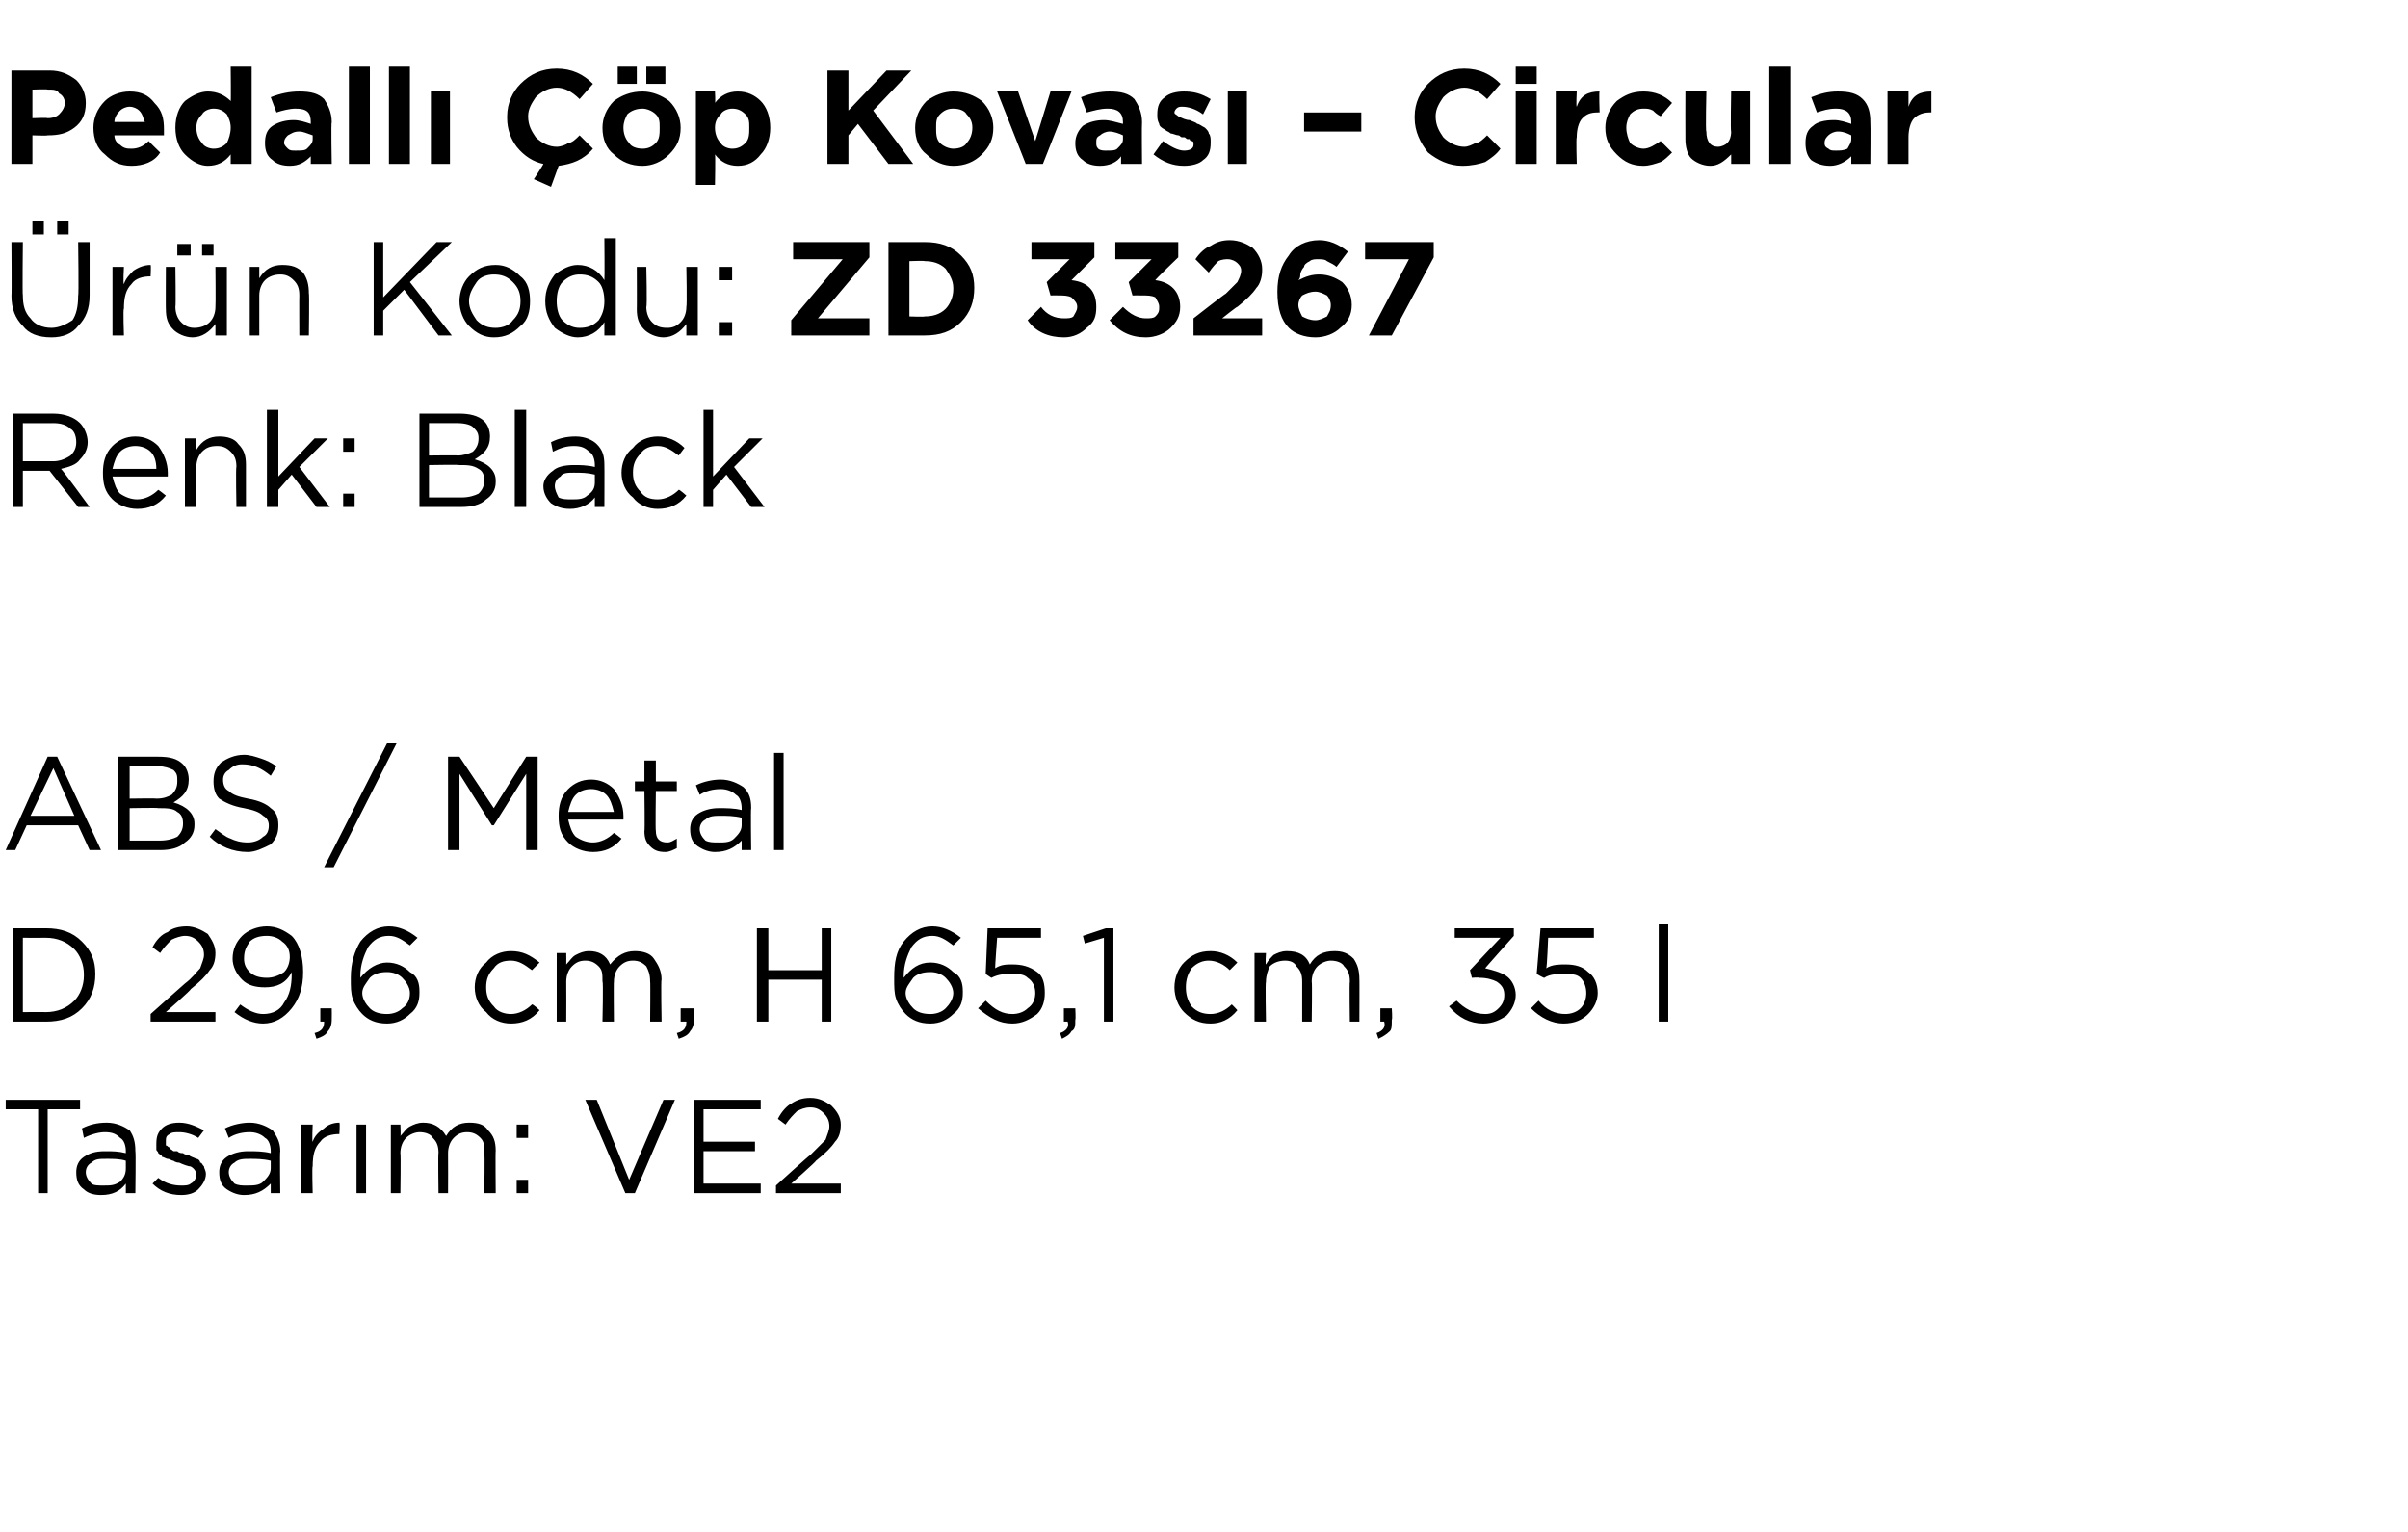
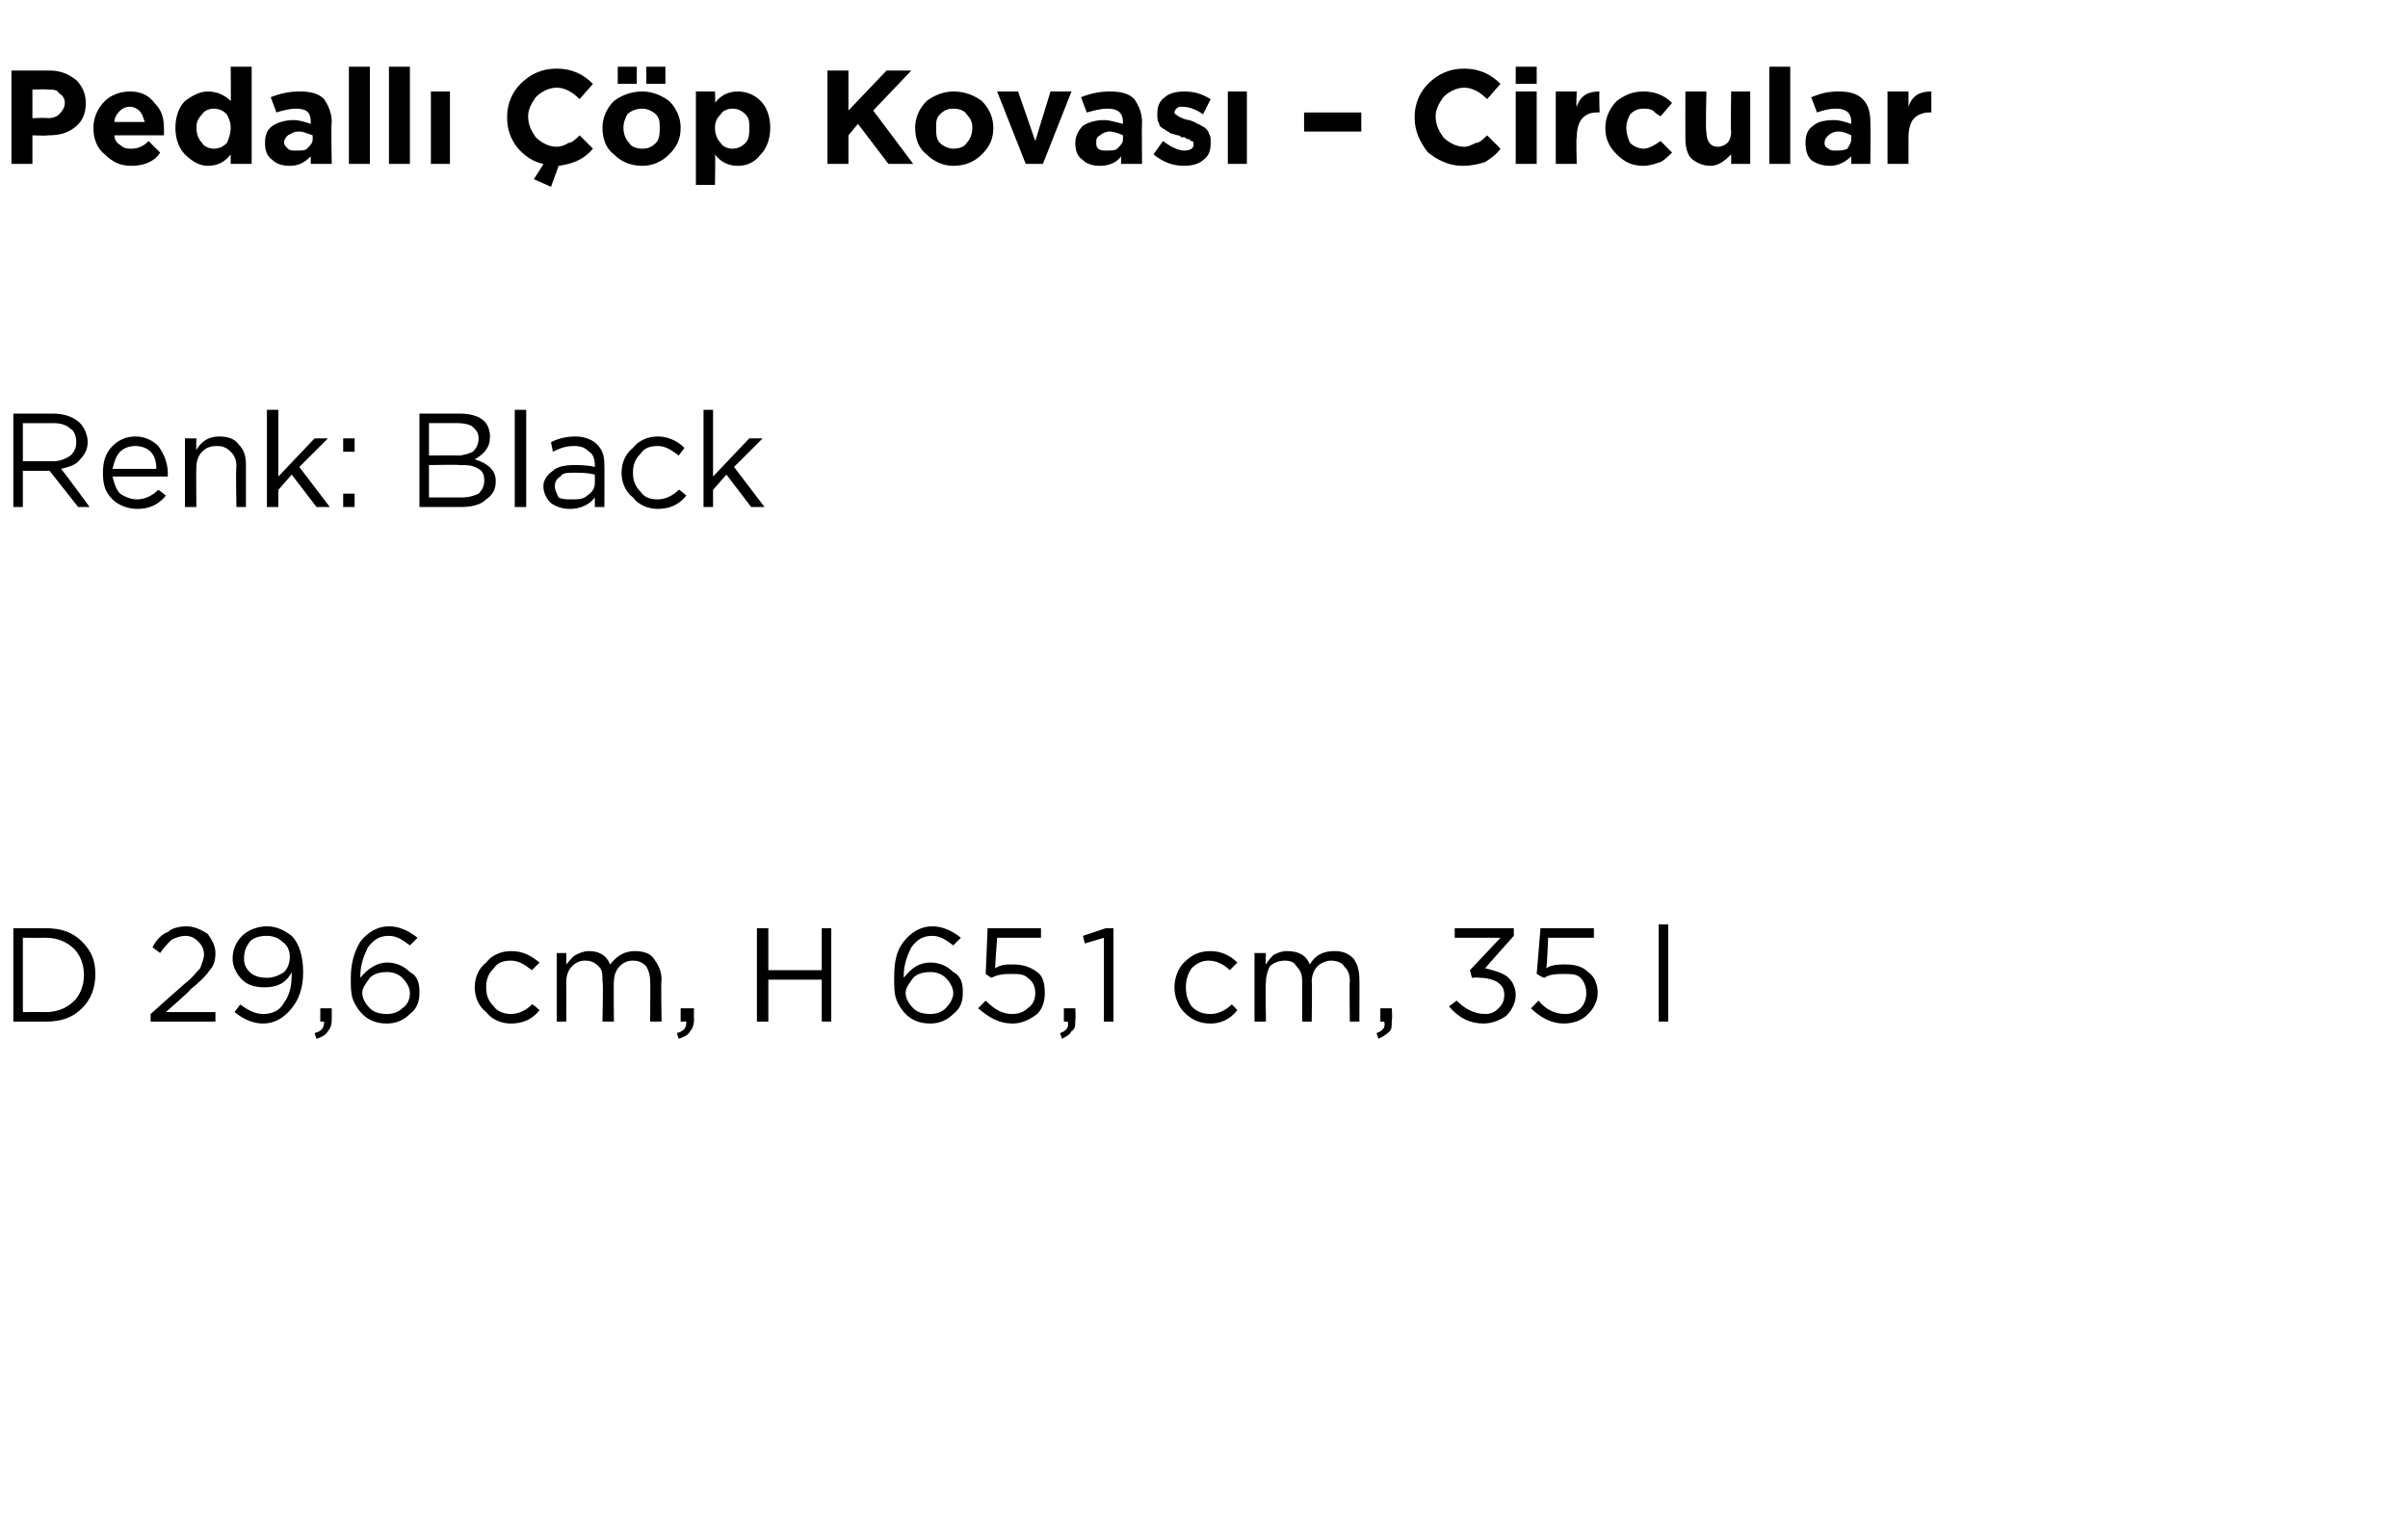
<svg xmlns="http://www.w3.org/2000/svg" version="1.1" width="126.3px" height="80.4px" viewBox="0 -3 126.3 80.4" style="top:-3px">
  <desc>Pedall p Kovas – Circular r n Kodu: ZD 33267 Renk: Black ABS / Metal D 29,6 cm, H 65,1 cm, 35 l Tasar m: VE2</desc>
  <defs />
  <g id="Polygon383983">
-     <path d="M 2 59.6 L 2 55.2 L 0.3 55.2 L 0.3 54.7 L 4.2 54.7 L 4.2 55.2 L 2.5 55.2 L 2.5 59.6 L 2 59.6 Z M 6.6 59.1 C 6.3 59.5 5.9 59.7 5.3 59.7 C 4.9 59.7 4.6 59.6 4.4 59.4 C 4.1 59.2 4 58.9 4 58.5 C 4 58.5 4 58.5 4 58.5 C 4 58.2 4.1 57.9 4.4 57.7 C 4.7 57.5 5 57.4 5.5 57.4 C 5.9 57.4 6.2 57.4 6.6 57.5 C 6.6 57.5 6.6 57.4 6.6 57.4 C 6.6 57.1 6.5 56.8 6.3 56.7 C 6.1 56.5 5.9 56.4 5.5 56.4 C 5.2 56.4 4.8 56.5 4.4 56.7 C 4.4 56.7 4.3 56.2 4.3 56.2 C 4.7 56 5.1 55.9 5.6 55.9 C 6.1 55.9 6.5 56.1 6.8 56.3 C 7 56.6 7.1 56.9 7.1 57.4 C 7.13 57.39 7.1 59.6 7.1 59.6 L 6.6 59.6 L 6.6 59.1 C 6.6 59.1 6.62 59.05 6.6 59.1 Z M 5.4 59.2 C 5.8 59.2 6 59.2 6.3 59 C 6.5 58.8 6.6 58.6 6.6 58.3 C 6.6 58.3 6.6 57.9 6.6 57.9 C 6.3 57.8 5.9 57.8 5.6 57.8 C 5.2 57.8 5 57.8 4.8 58 C 4.6 58.1 4.5 58.3 4.5 58.5 C 4.5 58.5 4.5 58.5 4.5 58.5 C 4.5 58.7 4.6 58.9 4.8 59.1 C 4.9 59.2 5.2 59.2 5.4 59.2 Z M 9.5 59.7 C 8.9 59.7 8.4 59.5 8 59.1 C 8 59.1 8.3 58.8 8.3 58.8 C 8.7 59.1 9.1 59.2 9.5 59.2 C 9.7 59.2 9.9 59.2 10 59.1 C 10.2 59 10.3 58.8 10.3 58.6 C 10.3 58.6 10.3 58.6 10.3 58.6 C 10.3 58.5 10.2 58.3 10 58.2 C 9.9 58.2 9.6 58.1 9.4 58 C 9.2 58 9.1 57.9 9.1 57.9 C 9 57.9 8.9 57.8 8.8 57.8 C 8.7 57.8 8.6 57.7 8.5 57.7 C 8.5 57.6 8.4 57.6 8.3 57.5 C 8.3 57.4 8.2 57.4 8.2 57.3 C 8.2 57.2 8.2 57.1 8.2 57 C 8.2 57 8.2 57 8.2 57 C 8.2 56.6 8.3 56.4 8.5 56.2 C 8.7 56 9 55.9 9.4 55.9 C 9.9 55.9 10.3 56.1 10.7 56.3 C 10.7 56.3 10.4 56.7 10.4 56.7 C 10.1 56.5 9.7 56.4 9.4 56.4 C 9.2 56.4 9 56.4 8.9 56.5 C 8.7 56.6 8.7 56.7 8.7 56.9 C 8.7 56.9 8.7 56.9 8.7 56.9 C 8.7 57 8.7 57 8.7 57.1 C 8.8 57.1 8.8 57.2 8.9 57.2 C 8.9 57.3 9 57.3 9.1 57.4 C 9.2 57.4 9.3 57.4 9.3 57.4 C 9.4 57.5 9.5 57.5 9.6 57.5 C 9.7 57.6 9.9 57.6 9.9 57.6 C 10 57.7 10.1 57.7 10.3 57.8 C 10.4 57.8 10.5 57.9 10.5 58 C 10.6 58 10.6 58.1 10.7 58.2 C 10.7 58.3 10.8 58.4 10.8 58.6 C 10.8 58.6 10.8 58.6 10.8 58.6 C 10.8 58.9 10.6 59.2 10.4 59.4 C 10.2 59.6 9.9 59.7 9.5 59.7 Z M 14.2 59.1 C 13.8 59.5 13.4 59.7 12.8 59.7 C 12.5 59.7 12.2 59.6 11.9 59.4 C 11.6 59.2 11.5 58.9 11.5 58.5 C 11.5 58.5 11.5 58.5 11.5 58.5 C 11.5 58.2 11.6 57.9 11.9 57.7 C 12.2 57.5 12.6 57.4 13 57.4 C 13.4 57.4 13.8 57.4 14.2 57.5 C 14.2 57.5 14.2 57.4 14.2 57.4 C 14.2 57.1 14.1 56.8 13.9 56.7 C 13.7 56.5 13.4 56.4 13.1 56.4 C 12.7 56.4 12.3 56.5 12 56.7 C 12 56.7 11.8 56.2 11.8 56.2 C 12.2 56 12.7 55.9 13.1 55.9 C 13.6 55.9 14 56.1 14.3 56.3 C 14.5 56.6 14.7 56.9 14.7 57.4 C 14.67 57.39 14.7 59.6 14.7 59.6 L 14.2 59.6 L 14.2 59.1 C 14.2 59.1 14.15 59.05 14.2 59.1 Z M 12.9 59.2 C 13.3 59.2 13.6 59.2 13.8 59 C 14 58.8 14.2 58.6 14.2 58.3 C 14.2 58.3 14.2 57.9 14.2 57.9 C 13.8 57.8 13.4 57.8 13.1 57.8 C 12.8 57.8 12.5 57.8 12.3 58 C 12.1 58.1 12 58.3 12 58.5 C 12 58.5 12 58.5 12 58.5 C 12 58.7 12.1 58.9 12.3 59.1 C 12.5 59.2 12.7 59.2 12.9 59.2 Z M 15.8 59.6 L 15.8 56 L 16.4 56 C 16.4 56 16.36 56.93 16.4 56.9 C 16.5 56.6 16.7 56.4 17 56.2 C 17.2 56 17.5 55.9 17.8 55.9 C 17.84 55.92 17.8 56.5 17.8 56.5 C 17.8 56.5 17.79 56.5 17.8 56.5 C 17.4 56.5 17 56.6 16.8 56.9 C 16.5 57.2 16.4 57.6 16.4 58.2 C 16.36 58.16 16.4 59.6 16.4 59.6 L 15.8 59.6 Z M 18.7 59.6 L 18.7 56 L 19.2 56 L 19.2 59.6 L 18.7 59.6 Z M 20.5 59.6 L 20.5 56 L 21 56 C 21 56 21.03 56.59 21 56.6 C 21.2 56.4 21.3 56.2 21.5 56.1 C 21.7 56 21.9 55.9 22.2 55.9 C 22.7 55.9 23.1 56.1 23.4 56.6 C 23.7 56.1 24.1 55.9 24.6 55.9 C 25.1 55.9 25.4 56 25.6 56.3 C 25.9 56.6 26 56.9 26 57.4 C 25.98 57.36 26 59.6 26 59.6 L 25.4 59.6 C 25.4 59.6 25.44 57.49 25.4 57.5 C 25.4 57.1 25.4 56.9 25.2 56.7 C 25 56.5 24.8 56.4 24.5 56.4 C 24.2 56.4 24 56.5 23.8 56.7 C 23.6 56.9 23.5 57.2 23.5 57.5 C 23.51 57.51 23.5 59.6 23.5 59.6 L 23 59.6 C 23 59.6 22.97 57.47 23 57.5 C 23 57.1 22.9 56.9 22.7 56.7 C 22.6 56.5 22.3 56.4 22 56.4 C 21.8 56.4 21.5 56.5 21.3 56.7 C 21.1 56.9 21 57.2 21 57.5 C 21.03 57.53 21 59.6 21 59.6 L 20.5 59.6 Z M 27.1 56.7 L 27.1 56 L 27.7 56 L 27.7 56.7 L 27.1 56.7 Z M 27.1 59.6 L 27.1 58.9 L 27.7 58.9 L 27.7 59.6 L 27.1 59.6 Z M 32.8 59.6 L 30.7 54.7 L 31.3 54.7 L 33 58.9 L 34.8 54.7 L 35.4 54.7 L 33.3 59.6 L 32.8 59.6 Z M 36.4 59.6 L 36.4 54.7 L 39.9 54.7 L 39.9 55.2 L 36.9 55.2 L 36.9 56.9 L 39.6 56.9 L 39.6 57.4 L 36.9 57.4 L 36.9 59.1 L 39.9 59.1 L 39.9 59.6 L 36.4 59.6 Z M 40.7 59.6 L 40.7 59.2 C 40.7 59.2 42.46 57.6 42.5 57.6 C 42.8 57.3 43.1 57 43.3 56.8 C 43.4 56.5 43.5 56.3 43.5 56.1 C 43.5 55.8 43.4 55.6 43.2 55.4 C 43 55.2 42.8 55.1 42.5 55.1 C 42.2 55.1 42 55.2 41.8 55.3 C 41.6 55.5 41.4 55.7 41.2 56 C 41.2 56 40.8 55.7 40.8 55.7 C 41 55.3 41.3 55 41.5 54.9 C 41.8 54.7 42.1 54.6 42.5 54.6 C 43 54.6 43.3 54.8 43.6 55 C 43.9 55.3 44.1 55.6 44.1 56 C 44.1 56 44.1 56 44.1 56 C 44.1 56.4 44 56.7 43.8 56.9 C 43.6 57.2 43.3 57.5 42.8 57.9 C 42.82 57.93 41.5 59.1 41.5 59.1 L 44.1 59.1 L 44.1 59.6 L 40.7 59.6 Z " stroke="none" fill="#000" />
-   </g>
+     </g>
  <g id="Polygon383982">
    <path d="M 0.7 50.6 L 0.7 45.7 C 0.7 45.7 2.39 45.7 2.4 45.7 C 3.2 45.7 3.8 45.9 4.3 46.4 C 4.8 46.9 5 47.4 5 48.1 C 5 48.1 5 48.1 5 48.1 C 5 48.8 4.8 49.4 4.3 49.9 C 3.8 50.4 3.2 50.6 2.4 50.6 C 2.39 50.6 0.7 50.6 0.7 50.6 Z M 2.4 46.2 C 2.39 46.21 1.2 46.2 1.2 46.2 L 1.2 50.1 C 1.2 50.1 2.39 50.09 2.4 50.1 C 3 50.1 3.5 49.9 3.9 49.5 C 4.2 49.2 4.4 48.7 4.4 48.2 C 4.4 48.2 4.4 48.1 4.4 48.1 C 4.4 47.6 4.2 47.1 3.9 46.8 C 3.5 46.4 3 46.2 2.4 46.2 Z M 7.9 50.6 L 7.9 50.2 C 7.9 50.2 9.69 48.6 9.7 48.6 C 10.1 48.3 10.3 48 10.5 47.8 C 10.6 47.5 10.7 47.3 10.7 47.1 C 10.7 46.8 10.6 46.6 10.4 46.4 C 10.2 46.2 10 46.1 9.7 46.1 C 9.5 46.1 9.2 46.2 9 46.3 C 8.8 46.5 8.6 46.7 8.4 47 C 8.4 47 8 46.7 8 46.7 C 8.2 46.3 8.5 46 8.8 45.9 C 9 45.7 9.4 45.6 9.8 45.6 C 10.2 45.6 10.6 45.8 10.9 46 C 11.1 46.3 11.3 46.6 11.3 47 C 11.3 47 11.3 47 11.3 47 C 11.3 47.4 11.2 47.7 11 47.9 C 10.8 48.2 10.5 48.5 10 48.9 C 10.04 48.93 8.7 50.1 8.7 50.1 L 11.3 50.1 L 11.3 50.6 L 7.9 50.6 Z M 12.6 49.7 C 13 50 13.4 50.2 13.8 50.2 C 14.3 50.2 14.7 50 14.9 49.6 C 15.2 49.2 15.3 48.7 15.3 48.1 C 15.3 48.1 15.3 48 15.3 48 C 15 48.6 14.5 48.8 13.9 48.8 C 13.4 48.8 13 48.7 12.7 48.4 C 12.4 48.1 12.2 47.7 12.2 47.3 C 12.2 47.3 12.2 47.3 12.2 47.3 C 12.2 46.8 12.4 46.4 12.7 46.1 C 13 45.8 13.5 45.6 14 45.6 C 14.5 45.6 14.9 45.8 15.3 46.1 C 15.7 46.5 15.9 47.2 15.9 48 C 15.9 48 15.9 48 15.9 48 C 15.9 48.8 15.7 49.4 15.3 49.9 C 14.9 50.4 14.4 50.7 13.8 50.7 C 13.3 50.7 12.8 50.5 12.3 50.1 C 12.32 50.08 12.6 49.7 12.6 49.7 C 12.6 49.7 12.64 49.65 12.6 49.7 Z M 14 48.3 C 14.3 48.3 14.6 48.2 14.9 48 C 15.1 47.8 15.2 47.5 15.2 47.2 C 15.2 47.2 15.2 47.2 15.2 47.2 C 15.2 46.9 15.1 46.6 14.8 46.4 C 14.6 46.2 14.3 46.1 14 46.1 C 13.6 46.1 13.3 46.2 13.1 46.4 C 12.9 46.7 12.8 46.9 12.8 47.3 C 12.8 47.3 12.8 47.3 12.8 47.3 C 12.8 47.6 12.9 47.8 13.1 48 C 13.3 48.2 13.6 48.3 14 48.3 Z M 16.6 51.5 C 16.6 51.5 16.5 51.2 16.5 51.2 C 16.9 51.1 17 50.9 17 50.6 C 17.02 50.6 16.8 50.6 16.8 50.6 L 16.8 49.9 L 17.4 49.9 C 17.4 49.9 17.41 50.49 17.4 50.5 C 17.4 50.8 17.3 51 17.2 51.1 C 17.1 51.3 16.9 51.4 16.6 51.5 Z M 20.3 50.7 C 19.7 50.7 19.3 50.5 19 50.2 C 18.8 50 18.6 49.7 18.5 49.4 C 18.4 49.1 18.4 48.8 18.4 48.3 C 18.4 48.3 18.4 48.3 18.4 48.3 C 18.4 47.5 18.6 46.9 18.9 46.4 C 19.3 45.9 19.8 45.6 20.4 45.6 C 20.9 45.6 21.4 45.8 21.9 46.2 C 21.9 46.2 21.5 46.6 21.5 46.6 C 21.1 46.3 20.8 46.1 20.4 46.1 C 19.9 46.1 19.6 46.3 19.3 46.7 C 19.1 47.1 18.9 47.6 18.9 48.2 C 18.9 48.2 18.9 48.3 18.9 48.3 C 19.3 47.8 19.8 47.5 20.3 47.5 C 20.8 47.5 21.2 47.7 21.5 48 C 21.9 48.2 22 48.6 22 49 C 22 49 22 49.1 22 49.1 C 22 49.5 21.9 49.9 21.5 50.2 C 21.2 50.5 20.8 50.7 20.3 50.7 Z M 20.3 50.2 C 20.6 50.2 20.9 50.1 21.1 49.9 C 21.4 49.7 21.5 49.4 21.5 49.1 C 21.5 49.1 21.5 49.1 21.5 49.1 C 21.5 48.8 21.3 48.5 21.1 48.3 C 20.9 48.1 20.6 48 20.3 48 C 19.9 48 19.6 48.1 19.4 48.3 C 19.2 48.6 19 48.8 19 49.1 C 19 49.1 19 49.1 19 49.1 C 19 49.4 19.2 49.7 19.4 49.9 C 19.6 50.1 19.9 50.2 20.3 50.2 Z M 28.3 50 C 27.9 50.5 27.4 50.7 26.8 50.7 C 26.3 50.7 25.8 50.5 25.5 50.1 C 25.1 49.8 24.9 49.3 24.9 48.8 C 24.9 48.8 24.9 48.8 24.9 48.8 C 24.9 48.3 25.1 47.8 25.5 47.5 C 25.8 47.1 26.3 46.9 26.8 46.9 C 27.4 46.9 27.8 47.1 28.3 47.5 C 28.3 47.5 27.9 47.9 27.9 47.9 C 27.5 47.6 27.2 47.4 26.8 47.4 C 26.4 47.4 26.1 47.5 25.9 47.8 C 25.6 48.1 25.5 48.4 25.5 48.8 C 25.5 48.8 25.5 48.8 25.5 48.8 C 25.5 49.2 25.6 49.5 25.9 49.8 C 26.1 50.1 26.5 50.2 26.8 50.2 C 27.2 50.2 27.6 50 27.9 49.7 C 27.94 49.66 28.3 50 28.3 50 C 28.3 50 28.28 49.98 28.3 50 Z M 29.2 50.6 L 29.2 47 L 29.7 47 C 29.7 47 29.71 47.59 29.7 47.6 C 29.9 47.4 30 47.2 30.2 47.1 C 30.4 47 30.6 46.9 30.9 46.9 C 31.4 46.9 31.8 47.1 32 47.6 C 32.4 47.1 32.8 46.9 33.3 46.9 C 33.7 46.9 34.1 47 34.3 47.3 C 34.5 47.6 34.7 47.9 34.7 48.4 C 34.66 48.36 34.7 50.6 34.7 50.6 L 34.1 50.6 C 34.1 50.6 34.12 48.49 34.1 48.5 C 34.1 48.1 34 47.9 33.9 47.7 C 33.7 47.5 33.5 47.4 33.2 47.4 C 32.9 47.4 32.7 47.5 32.5 47.7 C 32.3 47.9 32.2 48.2 32.2 48.5 C 32.18 48.51 32.2 50.6 32.2 50.6 L 31.6 50.6 C 31.6 50.6 31.65 48.47 31.6 48.5 C 31.6 48.1 31.6 47.9 31.4 47.7 C 31.2 47.5 31 47.4 30.7 47.4 C 30.4 47.4 30.2 47.5 30 47.7 C 29.8 47.9 29.7 48.2 29.7 48.5 C 29.71 48.53 29.7 50.6 29.7 50.6 L 29.2 50.6 Z M 35.6 51.5 C 35.6 51.5 35.5 51.2 35.5 51.2 C 35.9 51.1 36 50.9 36 50.6 C 35.99 50.6 35.7 50.6 35.7 50.6 L 35.7 49.9 L 36.4 49.9 C 36.4 49.9 36.39 50.49 36.4 50.5 C 36.4 50.8 36.3 51 36.2 51.1 C 36.1 51.3 35.9 51.4 35.6 51.5 Z M 39.7 50.6 L 39.7 45.7 L 40.3 45.7 L 40.3 47.9 L 43.1 47.9 L 43.1 45.7 L 43.6 45.7 L 43.6 50.6 L 43.1 50.6 L 43.1 48.4 L 40.3 48.4 L 40.3 50.6 L 39.7 50.6 Z M 48.8 50.7 C 48.2 50.7 47.8 50.5 47.5 50.2 C 47.3 50 47.1 49.7 47 49.4 C 46.9 49.1 46.9 48.8 46.9 48.3 C 46.9 48.3 46.9 48.3 46.9 48.3 C 46.9 47.5 47 46.9 47.4 46.4 C 47.8 45.9 48.3 45.6 48.9 45.6 C 49.4 45.6 49.9 45.8 50.4 46.2 C 50.4 46.2 50 46.6 50 46.6 C 49.6 46.3 49.3 46.1 48.9 46.1 C 48.4 46.1 48.1 46.3 47.8 46.7 C 47.6 47.1 47.4 47.6 47.4 48.2 C 47.4 48.2 47.4 48.3 47.4 48.3 C 47.8 47.8 48.2 47.5 48.8 47.5 C 49.3 47.5 49.7 47.7 50 48 C 50.4 48.2 50.5 48.6 50.5 49 C 50.5 49 50.5 49.1 50.5 49.1 C 50.5 49.5 50.4 49.9 50 50.2 C 49.7 50.5 49.3 50.7 48.8 50.7 Z M 48.8 50.2 C 49.1 50.2 49.4 50.1 49.6 49.9 C 49.8 49.7 50 49.4 50 49.1 C 50 49.1 50 49.1 50 49.1 C 50 48.8 49.8 48.5 49.6 48.3 C 49.4 48.1 49.1 48 48.8 48 C 48.4 48 48.1 48.1 47.9 48.3 C 47.7 48.6 47.5 48.8 47.5 49.1 C 47.5 49.1 47.5 49.1 47.5 49.1 C 47.5 49.4 47.7 49.7 47.9 49.9 C 48.1 50.1 48.4 50.2 48.8 50.2 Z M 53.1 50.7 C 52.4 50.7 51.9 50.4 51.3 49.9 C 51.3 49.9 51.7 49.5 51.7 49.5 C 52.2 50 52.6 50.2 53.1 50.2 C 53.4 50.2 53.7 50.1 53.9 49.9 C 54.2 49.7 54.3 49.4 54.3 49.1 C 54.3 49.1 54.3 49.1 54.3 49.1 C 54.3 48.8 54.2 48.5 53.9 48.3 C 53.7 48.1 53.4 48.1 53.1 48.1 C 52.7 48.1 52.4 48.1 52 48.3 C 52.03 48.33 51.7 48.1 51.7 48.1 L 51.8 45.7 L 54.6 45.7 L 54.6 46.2 L 52.3 46.2 C 52.3 46.2 52.18 47.78 52.2 47.8 C 52.5 47.6 52.8 47.6 53.1 47.6 C 53.6 47.6 54 47.7 54.4 48 C 54.7 48.2 54.8 48.6 54.8 49.1 C 54.8 49.1 54.8 49.1 54.8 49.1 C 54.8 49.5 54.7 49.9 54.4 50.2 C 54 50.5 53.6 50.7 53.1 50.7 Z M 55.7 51.5 C 55.7 51.5 55.6 51.2 55.6 51.2 C 55.9 51.1 56.1 50.9 56 50.6 C 56.04 50.6 55.8 50.6 55.8 50.6 L 55.8 49.9 L 56.4 49.9 C 56.4 49.9 56.43 50.49 56.4 50.5 C 56.4 50.8 56.4 51 56.2 51.1 C 56.1 51.3 55.9 51.4 55.7 51.5 Z M 57.9 50.6 L 57.9 46.2 L 56.9 46.5 L 56.8 46.1 L 58 45.7 L 58.4 45.7 L 58.4 50.6 L 57.9 50.6 Z M 64.9 50 C 64.5 50.5 64 50.7 63.5 50.7 C 62.9 50.7 62.5 50.5 62.1 50.1 C 61.8 49.8 61.6 49.3 61.6 48.8 C 61.6 48.8 61.6 48.8 61.6 48.8 C 61.6 48.3 61.8 47.8 62.1 47.5 C 62.5 47.1 62.9 46.9 63.5 46.9 C 64 46.9 64.5 47.1 64.9 47.5 C 64.9 47.5 64.5 47.9 64.5 47.9 C 64.2 47.6 63.8 47.4 63.4 47.4 C 63.1 47.4 62.8 47.5 62.5 47.8 C 62.3 48.1 62.2 48.4 62.2 48.8 C 62.2 48.8 62.2 48.8 62.2 48.8 C 62.2 49.2 62.3 49.5 62.5 49.8 C 62.8 50.1 63.1 50.2 63.5 50.2 C 63.9 50.2 64.3 50 64.6 49.7 C 64.59 49.66 64.9 50 64.9 50 C 64.9 50 64.93 49.98 64.9 50 Z M 65.8 50.6 L 65.8 47 L 66.4 47 C 66.4 47 66.36 47.59 66.4 47.6 C 66.5 47.4 66.7 47.2 66.8 47.1 C 67 47 67.2 46.9 67.5 46.9 C 68.1 46.9 68.5 47.1 68.7 47.6 C 69 47.1 69.4 46.9 70 46.9 C 70.4 46.9 70.7 47 71 47.3 C 71.2 47.6 71.3 47.9 71.3 48.4 C 71.31 48.36 71.3 50.6 71.3 50.6 L 70.8 50.6 C 70.8 50.6 70.77 48.49 70.8 48.5 C 70.8 48.1 70.7 47.9 70.5 47.7 C 70.4 47.5 70.1 47.4 69.8 47.4 C 69.6 47.4 69.3 47.5 69.1 47.7 C 68.9 47.9 68.8 48.2 68.8 48.5 C 68.83 48.51 68.8 50.6 68.8 50.6 L 68.3 50.6 C 68.3 50.6 68.3 48.47 68.3 48.5 C 68.3 48.1 68.2 47.9 68 47.7 C 67.9 47.5 67.7 47.4 67.4 47.4 C 67.1 47.4 66.8 47.5 66.6 47.7 C 66.5 47.9 66.4 48.2 66.4 48.5 C 66.36 48.53 66.4 50.6 66.4 50.6 L 65.8 50.6 Z M 72.3 51.5 C 72.3 51.5 72.2 51.2 72.2 51.2 C 72.5 51.1 72.7 50.9 72.6 50.6 C 72.65 50.6 72.4 50.6 72.4 50.6 L 72.4 49.9 L 73 49.9 C 73 49.9 73.04 50.49 73 50.5 C 73 50.8 73 51 72.9 51.1 C 72.7 51.3 72.5 51.4 72.3 51.5 Z M 77.8 50.7 C 77.1 50.7 76.5 50.4 76 49.8 C 76 49.8 76.4 49.5 76.4 49.5 C 76.8 49.9 77.3 50.2 77.9 50.2 C 78.2 50.2 78.4 50.1 78.6 49.9 C 78.8 49.7 78.9 49.5 78.9 49.2 C 78.9 49.2 78.9 49.2 78.9 49.2 C 78.9 48.9 78.8 48.7 78.5 48.5 C 78.3 48.4 78 48.3 77.6 48.3 C 77.55 48.27 77.2 48.3 77.2 48.3 L 77.1 47.9 L 78.7 46.2 L 76.3 46.2 L 76.3 45.7 L 79.4 45.7 L 79.4 46.1 C 79.4 46.1 77.87 47.81 77.9 47.8 C 78.3 47.9 78.7 48 79 48.2 C 79.3 48.4 79.5 48.8 79.5 49.2 C 79.5 49.2 79.5 49.2 79.5 49.2 C 79.5 49.6 79.3 50 79 50.3 C 78.7 50.5 78.3 50.7 77.8 50.7 Z M 82 50.7 C 81.4 50.7 80.8 50.4 80.3 49.9 C 80.3 49.9 80.7 49.5 80.7 49.5 C 81.1 50 81.6 50.2 82.1 50.2 C 82.4 50.2 82.7 50.1 82.9 49.9 C 83.1 49.7 83.2 49.4 83.2 49.1 C 83.2 49.1 83.2 49.1 83.2 49.1 C 83.2 48.8 83.1 48.5 82.9 48.3 C 82.7 48.1 82.4 48.1 82 48.1 C 81.7 48.1 81.3 48.1 81 48.3 C 80.99 48.33 80.6 48.1 80.6 48.1 L 80.8 45.7 L 83.6 45.7 L 83.6 46.2 L 81.2 46.2 C 81.2 46.2 81.14 47.78 81.1 47.8 C 81.4 47.6 81.8 47.6 82.1 47.6 C 82.6 47.6 83 47.7 83.3 48 C 83.6 48.2 83.8 48.6 83.8 49.1 C 83.8 49.1 83.8 49.1 83.8 49.1 C 83.8 49.5 83.6 49.9 83.3 50.2 C 83 50.5 82.6 50.7 82 50.7 Z M 87 50.6 L 87 45.5 L 87.5 45.5 L 87.5 50.6 L 87 50.6 Z " stroke="none" fill="#000" />
  </g>
  <g id="Polygon383981">
-     <path d="M 0.3 41.6 L 2.5 36.7 L 3 36.7 L 5.3 41.6 L 4.7 41.6 L 4.1 40.3 L 1.4 40.3 L 0.8 41.6 L 0.3 41.6 Z M 1.6 39.8 L 3.9 39.8 L 2.8 37.3 L 1.6 39.8 Z M 6.2 41.6 L 6.2 36.7 C 6.2 36.7 8.31 36.7 8.3 36.7 C 8.9 36.7 9.3 36.8 9.6 37.1 C 9.8 37.3 9.9 37.6 9.9 37.9 C 9.9 37.9 9.9 37.9 9.9 37.9 C 9.9 38.5 9.6 38.8 9.1 39.1 C 9.8 39.3 10.2 39.7 10.2 40.2 C 10.2 40.2 10.2 40.3 10.2 40.3 C 10.2 40.7 10 41 9.7 41.2 C 9.4 41.5 8.9 41.6 8.4 41.6 C 8.4 41.6 6.2 41.6 6.2 41.6 Z M 9.3 38 C 9.3 38 9.3 38 9.3 38 C 9.3 37.7 9.3 37.6 9.1 37.4 C 8.9 37.3 8.6 37.2 8.3 37.2 C 8.26 37.2 6.8 37.2 6.8 37.2 L 6.8 38.9 C 6.8 38.9 8.22 38.88 8.2 38.9 C 8.6 38.9 8.8 38.8 9 38.7 C 9.2 38.5 9.3 38.3 9.3 38 Z M 9.6 40.2 C 9.6 40.2 9.6 40.2 9.6 40.2 C 9.6 39.9 9.5 39.7 9.3 39.6 C 9.1 39.4 8.7 39.4 8.3 39.4 C 8.32 39.37 6.8 39.4 6.8 39.4 L 6.8 41.1 C 6.8 41.1 8.41 41.1 8.4 41.1 C 8.8 41.1 9.1 41 9.3 40.9 C 9.5 40.7 9.6 40.5 9.6 40.2 Z M 13 41.7 C 12.2 41.7 11.5 41.4 11 40.9 C 11 40.9 11.3 40.5 11.3 40.5 C 11.6 40.7 11.8 40.9 12.1 41 C 12.3 41.1 12.6 41.2 13 41.2 C 13.3 41.2 13.6 41.1 13.8 40.9 C 14 40.8 14.1 40.6 14.1 40.3 C 14.1 40.3 14.1 40.3 14.1 40.3 C 14.1 40.1 14 39.9 13.8 39.8 C 13.6 39.6 13.3 39.5 12.8 39.4 C 12.2 39.3 11.8 39.1 11.5 38.9 C 11.3 38.7 11.2 38.4 11.2 38 C 11.2 38 11.2 38 11.2 38 C 11.2 37.6 11.3 37.3 11.6 37 C 11.9 36.8 12.3 36.6 12.8 36.6 C 13.1 36.6 13.4 36.7 13.7 36.8 C 14 36.9 14.2 37 14.5 37.2 C 14.5 37.2 14.2 37.7 14.2 37.7 C 13.7 37.3 13.3 37.1 12.7 37.1 C 12.4 37.1 12.2 37.2 12 37.4 C 11.8 37.5 11.7 37.7 11.7 37.9 C 11.7 37.9 11.7 37.9 11.7 37.9 C 11.7 38.2 11.8 38.4 12 38.5 C 12.2 38.7 12.5 38.8 13 38.9 C 13.6 39 14 39.2 14.2 39.4 C 14.5 39.6 14.6 39.9 14.6 40.3 C 14.6 40.3 14.6 40.3 14.6 40.3 C 14.6 40.7 14.5 41 14.2 41.3 C 13.8 41.5 13.4 41.7 13 41.7 Z M 17 42.5 L 20.3 36 L 20.8 36 L 17.5 42.5 L 17 42.5 Z M 23.5 41.6 L 23.5 36.7 L 24.1 36.7 L 25.9 39.4 L 27.6 36.7 L 28.2 36.7 L 28.2 41.6 L 27.6 41.6 L 27.6 37.6 L 25.9 40.3 L 25.8 40.3 L 24.1 37.6 L 24.1 41.6 L 23.5 41.6 Z M 32.6 41 C 32.2 41.5 31.7 41.7 31.1 41.7 C 30.6 41.7 30.1 41.5 29.8 41.2 C 29.4 40.8 29.3 40.4 29.3 39.8 C 29.3 39.8 29.3 39.8 29.3 39.8 C 29.3 39.3 29.4 38.8 29.8 38.4 C 30.1 38.1 30.5 37.9 31 37.9 C 31.5 37.9 31.9 38.1 32.2 38.4 C 32.5 38.8 32.7 39.3 32.7 39.8 C 32.7 39.9 32.7 39.9 32.7 40 C 32.7 40 29.8 40 29.8 40 C 29.9 40.4 30 40.7 30.2 40.9 C 30.5 41.1 30.8 41.2 31.1 41.2 C 31.5 41.2 31.9 41 32.2 40.7 C 32.23 40.7 32.6 41 32.6 41 C 32.6 41 32.57 41 32.6 41 Z M 29.8 39.6 C 29.8 39.6 32.2 39.6 32.2 39.6 C 32.1 39.2 32 38.9 31.8 38.7 C 31.6 38.5 31.3 38.4 31 38.4 C 30.7 38.4 30.4 38.5 30.2 38.7 C 30 38.9 29.9 39.2 29.8 39.6 Z M 35.5 41.5 C 35.3 41.6 35.1 41.7 34.9 41.7 C 34.5 41.7 34.3 41.6 34.1 41.4 C 33.9 41.2 33.8 41 33.8 40.6 C 33.83 40.64 33.8 38.5 33.8 38.5 L 33.3 38.5 L 33.3 38 L 33.8 38 L 33.8 36.9 L 34.4 36.9 L 34.4 38 L 35.5 38 L 35.5 38.5 L 34.4 38.5 C 34.4 38.5 34.37 40.57 34.4 40.6 C 34.4 41 34.6 41.2 35 41.2 C 35.2 41.2 35.3 41.1 35.5 41 C 35.5 41.05 35.5 41.5 35.5 41.5 C 35.5 41.5 35.5 41.51 35.5 41.5 Z M 38.9 41.1 C 38.5 41.5 38.1 41.7 37.5 41.7 C 37.2 41.7 36.9 41.6 36.6 41.4 C 36.3 41.2 36.2 40.9 36.2 40.5 C 36.2 40.5 36.2 40.5 36.2 40.5 C 36.2 40.2 36.3 39.9 36.6 39.7 C 36.9 39.5 37.3 39.4 37.7 39.4 C 38.1 39.4 38.5 39.4 38.9 39.5 C 38.9 39.5 38.9 39.4 38.9 39.4 C 38.9 39.1 38.8 38.8 38.6 38.7 C 38.4 38.5 38.1 38.4 37.8 38.4 C 37.4 38.4 37 38.5 36.7 38.7 C 36.7 38.7 36.5 38.2 36.5 38.2 C 36.9 38 37.4 37.9 37.8 37.9 C 38.3 37.9 38.7 38.1 39 38.3 C 39.3 38.6 39.4 38.9 39.4 39.4 C 39.37 39.39 39.4 41.6 39.4 41.6 L 38.9 41.6 L 38.9 41.1 C 38.9 41.1 38.86 41.05 38.9 41.1 Z M 37.7 41.2 C 38 41.2 38.3 41.2 38.5 41 C 38.7 40.8 38.9 40.6 38.9 40.3 C 38.9 40.3 38.9 39.9 38.9 39.9 C 38.5 39.8 38.1 39.8 37.8 39.8 C 37.5 39.8 37.2 39.8 37 40 C 36.8 40.1 36.7 40.3 36.7 40.5 C 36.7 40.5 36.7 40.5 36.7 40.5 C 36.7 40.7 36.8 40.9 37 41.1 C 37.2 41.2 37.4 41.2 37.7 41.2 Z M 40.6 41.6 L 40.6 36.5 L 41.1 36.5 L 41.1 41.6 L 40.6 41.6 Z " stroke="none" fill="#000" />
-   </g>
+     </g>
  <g id="Polygon383980">
    <path d="M 0.7 23.6 L 0.7 18.7 C 0.7 18.7 2.8 18.7 2.8 18.7 C 3.4 18.7 3.9 18.9 4.2 19.2 C 4.4 19.4 4.6 19.8 4.6 20.2 C 4.6 20.2 4.6 20.2 4.6 20.2 C 4.6 20.6 4.4 20.9 4.2 21.1 C 4 21.4 3.6 21.5 3.2 21.6 C 3.24 21.6 4.7 23.6 4.7 23.6 L 4.1 23.6 L 2.6 21.7 L 1.2 21.7 L 1.2 23.6 L 0.7 23.6 Z M 1.2 21.2 C 1.2 21.2 2.75 21.2 2.8 21.2 C 3.1 21.2 3.4 21.1 3.7 20.9 C 3.9 20.7 4 20.5 4 20.2 C 4 20.2 4 20.2 4 20.2 C 4 19.9 3.9 19.6 3.7 19.5 C 3.5 19.3 3.2 19.2 2.8 19.2 C 2.76 19.21 1.2 19.2 1.2 19.2 L 1.2 21.2 Z M 8.7 23 C 8.3 23.5 7.8 23.7 7.2 23.7 C 6.7 23.7 6.2 23.5 5.9 23.2 C 5.5 22.8 5.4 22.4 5.4 21.8 C 5.4 21.8 5.4 21.8 5.4 21.8 C 5.4 21.3 5.5 20.8 5.9 20.4 C 6.2 20.1 6.6 19.9 7.1 19.9 C 7.6 19.9 8 20.1 8.3 20.4 C 8.6 20.8 8.8 21.3 8.8 21.8 C 8.8 21.9 8.8 21.9 8.8 22 C 8.8 22 5.9 22 5.9 22 C 6 22.4 6.1 22.7 6.3 22.9 C 6.6 23.1 6.9 23.2 7.2 23.2 C 7.6 23.2 8 23 8.3 22.7 C 8.33 22.7 8.7 23 8.7 23 C 8.7 23 8.67 23 8.7 23 Z M 5.9 21.6 C 5.9 21.6 8.2 21.6 8.2 21.6 C 8.2 21.2 8.1 20.9 7.9 20.7 C 7.7 20.5 7.4 20.4 7.1 20.4 C 6.8 20.4 6.5 20.5 6.3 20.7 C 6.1 20.9 6 21.2 5.9 21.6 Z M 9.7 23.6 L 9.7 20 L 10.3 20 C 10.3 20 10.28 20.61 10.3 20.6 C 10.6 20.1 11 19.9 11.5 19.9 C 11.9 19.9 12.3 20 12.5 20.3 C 12.8 20.6 12.9 20.9 12.9 21.4 C 12.9 21.35 12.9 23.6 12.9 23.6 L 12.4 23.6 C 12.4 23.6 12.36 21.49 12.4 21.5 C 12.4 21.1 12.3 20.9 12.1 20.7 C 11.9 20.5 11.7 20.4 11.4 20.4 C 11 20.4 10.8 20.5 10.6 20.7 C 10.4 20.9 10.3 21.2 10.3 21.5 C 10.28 21.53 10.3 23.6 10.3 23.6 L 9.7 23.6 Z M 14 23.6 L 14 18.5 L 14.6 18.5 L 14.6 22 L 16.5 20 L 17.2 20 L 15.7 21.5 L 17.3 23.6 L 16.6 23.6 L 15.3 21.9 L 14.6 22.7 L 14.6 23.6 L 14 23.6 Z M 18 20.7 L 18 20 L 18.6 20 L 18.6 20.7 L 18 20.7 Z M 18 23.6 L 18 22.9 L 18.6 22.9 L 18.6 23.6 L 18 23.6 Z M 22 23.6 L 22 18.7 C 22 18.7 24.09 18.7 24.1 18.7 C 24.6 18.7 25.1 18.8 25.4 19.1 C 25.6 19.3 25.7 19.6 25.7 19.9 C 25.7 19.9 25.7 19.9 25.7 19.9 C 25.7 20.5 25.4 20.8 24.9 21.1 C 25.6 21.3 26 21.7 26 22.2 C 26 22.2 26 22.3 26 22.3 C 26 22.7 25.8 23 25.5 23.2 C 25.2 23.5 24.7 23.6 24.2 23.6 C 24.18 23.6 22 23.6 22 23.6 Z M 25.1 20 C 25.1 20 25.1 20 25.1 20 C 25.1 19.7 25 19.6 24.8 19.4 C 24.7 19.3 24.4 19.2 24 19.2 C 24.04 19.2 22.5 19.2 22.5 19.2 L 22.5 20.9 C 22.5 20.9 24 20.88 24 20.9 C 24.3 20.9 24.6 20.8 24.8 20.7 C 25 20.5 25.1 20.3 25.1 20 Z M 25.4 22.2 C 25.4 22.2 25.4 22.2 25.4 22.2 C 25.4 21.9 25.3 21.7 25.1 21.6 C 24.8 21.4 24.5 21.4 24.1 21.4 C 24.09 21.37 22.5 21.4 22.5 21.4 L 22.5 23.1 C 22.5 23.1 24.19 23.1 24.2 23.1 C 24.6 23.1 24.9 23 25.1 22.9 C 25.3 22.7 25.4 22.5 25.4 22.2 Z M 27 23.6 L 27 18.5 L 27.6 18.5 L 27.6 23.6 L 27 23.6 Z M 31.2 23.1 C 30.9 23.5 30.4 23.7 29.9 23.7 C 29.5 23.7 29.2 23.6 28.9 23.4 C 28.7 23.2 28.5 22.9 28.5 22.5 C 28.5 22.5 28.5 22.5 28.5 22.5 C 28.5 22.2 28.7 21.9 29 21.7 C 29.2 21.5 29.6 21.4 30.1 21.4 C 30.4 21.4 30.8 21.4 31.2 21.5 C 31.2 21.5 31.2 21.4 31.2 21.4 C 31.2 21.1 31.1 20.8 30.9 20.7 C 30.7 20.5 30.5 20.4 30.1 20.4 C 29.7 20.4 29.4 20.5 29 20.7 C 29 20.7 28.9 20.2 28.9 20.2 C 29.3 20 29.7 19.9 30.2 19.9 C 30.7 19.9 31.1 20.1 31.3 20.3 C 31.6 20.6 31.7 20.9 31.7 21.4 C 31.71 21.39 31.7 23.6 31.7 23.6 L 31.2 23.6 L 31.2 23.1 C 31.2 23.1 31.19 23.05 31.2 23.1 Z M 30 23.2 C 30.3 23.2 30.6 23.2 30.8 23 C 31.1 22.8 31.2 22.6 31.2 22.3 C 31.2 22.3 31.2 21.9 31.2 21.9 C 30.8 21.8 30.5 21.8 30.1 21.8 C 29.8 21.8 29.5 21.8 29.4 22 C 29.2 22.1 29.1 22.3 29.1 22.5 C 29.1 22.5 29.1 22.5 29.1 22.5 C 29.1 22.7 29.2 22.9 29.3 23.1 C 29.5 23.2 29.7 23.2 30 23.2 Z M 36 23 C 35.6 23.5 35.1 23.7 34.5 23.7 C 34 23.7 33.5 23.5 33.2 23.1 C 32.8 22.8 32.6 22.3 32.6 21.8 C 32.6 21.8 32.6 21.8 32.6 21.8 C 32.6 21.3 32.8 20.8 33.2 20.5 C 33.5 20.1 34 19.9 34.5 19.9 C 35 19.9 35.5 20.1 35.9 20.5 C 35.9 20.5 35.6 20.9 35.6 20.9 C 35.2 20.6 34.9 20.4 34.5 20.4 C 34.1 20.4 33.8 20.5 33.6 20.8 C 33.3 21.1 33.2 21.4 33.2 21.8 C 33.2 21.8 33.2 21.8 33.2 21.8 C 33.2 22.2 33.3 22.5 33.6 22.8 C 33.8 23.1 34.1 23.2 34.5 23.2 C 34.9 23.2 35.3 23 35.6 22.7 C 35.62 22.66 36 23 36 23 C 36 23 35.97 22.98 36 23 Z M 36.9 23.6 L 36.9 18.5 L 37.4 18.5 L 37.4 22 L 39.3 20 L 40 20 L 38.5 21.5 L 40.1 23.6 L 39.4 23.6 L 38.1 21.9 L 37.4 22.7 L 37.4 23.6 L 36.9 23.6 Z " stroke="none" fill="#000" />
  </g>
  <g id="Polygon383979">
-     <path d="M 3 9.3 L 3 8.6 L 3.6 8.6 L 3.6 9.3 L 3 9.3 Z M 1.7 9.3 L 1.7 8.6 L 2.3 8.6 L 2.3 9.3 L 1.7 9.3 Z M 2.7 14.7 C 2 14.7 1.5 14.5 1.2 14.1 C 0.8 13.7 0.6 13.2 0.6 12.5 C 0.62 12.55 0.6 9.7 0.6 9.7 L 1.2 9.7 C 1.2 9.7 1.17 12.51 1.2 12.5 C 1.2 13 1.3 13.4 1.6 13.7 C 1.8 14 2.2 14.2 2.7 14.2 C 3.1 14.2 3.5 14 3.8 13.8 C 4 13.5 4.1 13.1 4.1 12.5 C 4.14 12.55 4.1 9.7 4.1 9.7 L 4.7 9.7 C 4.7 9.7 4.7 12.51 4.7 12.5 C 4.7 13.2 4.5 13.7 4.1 14.1 C 3.8 14.5 3.3 14.7 2.7 14.7 Z M 5.9 14.6 L 5.9 11 L 6.5 11 C 6.5 11 6.45 11.93 6.5 11.9 C 6.6 11.6 6.8 11.4 7 11.2 C 7.3 11 7.6 10.9 7.9 10.9 C 7.93 10.92 7.9 11.5 7.9 11.5 C 7.9 11.5 7.89 11.5 7.9 11.5 C 7.5 11.5 7.1 11.6 6.9 11.9 C 6.6 12.2 6.5 12.6 6.5 13.2 C 6.45 13.16 6.5 14.6 6.5 14.6 L 5.9 14.6 Z M 10.6 10.4 L 10.6 9.8 L 11.2 9.8 L 11.2 10.4 L 10.6 10.4 Z M 9.3 10.4 L 9.3 9.8 L 10 9.8 L 10 10.4 L 9.3 10.4 Z M 11.3 14 C 11 14.4 10.6 14.7 10.1 14.7 C 9.7 14.7 9.3 14.5 9.1 14.3 C 8.8 14 8.7 13.7 8.7 13.2 C 8.69 13.23 8.7 11 8.7 11 L 9.2 11 C 9.2 11 9.23 13.09 9.2 13.1 C 9.2 13.4 9.3 13.7 9.5 13.9 C 9.7 14.1 9.9 14.2 10.2 14.2 C 10.5 14.2 10.8 14.1 11 13.9 C 11.2 13.7 11.3 13.4 11.3 13.1 C 11.32 13.05 11.3 11 11.3 11 L 11.9 11 L 11.9 14.6 L 11.3 14.6 L 11.3 14 C 11.3 14 11.32 13.97 11.3 14 Z M 13.1 14.6 L 13.1 11 L 13.6 11 C 13.6 11 13.6 11.61 13.6 11.6 C 13.9 11.1 14.3 10.9 14.8 10.9 C 15.3 10.9 15.6 11 15.9 11.3 C 16.1 11.6 16.2 11.9 16.2 12.4 C 16.23 12.35 16.2 14.6 16.2 14.6 L 15.7 14.6 C 15.7 14.6 15.69 12.49 15.7 12.5 C 15.7 12.1 15.6 11.9 15.4 11.7 C 15.2 11.5 15 11.4 14.7 11.4 C 14.4 11.4 14.1 11.5 13.9 11.7 C 13.7 11.9 13.6 12.2 13.6 12.5 C 13.6 12.53 13.6 14.6 13.6 14.6 L 13.1 14.6 Z M 19.6 14.6 L 19.6 9.7 L 20.1 9.7 L 20.1 12.6 L 22.9 9.7 L 23.7 9.7 L 21.5 11.8 L 23.7 14.6 L 23 14.6 L 21.2 12.2 L 20.1 13.3 L 20.1 14.6 L 19.6 14.6 Z M 25.9 14.7 C 25.4 14.7 25 14.5 24.6 14.1 C 24.3 13.8 24.1 13.3 24.1 12.8 C 24.1 12.8 24.1 12.8 24.1 12.8 C 24.1 12.3 24.3 11.8 24.6 11.5 C 25 11.1 25.4 10.9 26 10.9 C 26.5 10.9 26.9 11.1 27.3 11.5 C 27.7 11.8 27.8 12.3 27.8 12.8 C 27.8 12.8 27.8 12.8 27.8 12.8 C 27.8 13.3 27.7 13.8 27.3 14.1 C 26.9 14.5 26.5 14.7 25.9 14.7 Z M 26 14.2 C 26.3 14.2 26.7 14.1 26.9 13.8 C 27.2 13.5 27.3 13.2 27.3 12.8 C 27.3 12.8 27.3 12.8 27.3 12.8 C 27.3 12.4 27.2 12.1 26.9 11.8 C 26.6 11.5 26.3 11.4 25.9 11.4 C 25.6 11.4 25.2 11.5 25 11.8 C 24.8 12.1 24.6 12.4 24.6 12.8 C 24.6 12.8 24.6 12.8 24.6 12.8 C 24.6 13.2 24.8 13.5 25 13.8 C 25.3 14.1 25.6 14.2 26 14.2 Z M 31.7 13.9 C 31.4 14.4 30.9 14.7 30.3 14.7 C 29.9 14.7 29.5 14.5 29.1 14.2 C 28.8 13.8 28.6 13.4 28.6 12.8 C 28.6 12.8 28.6 12.8 28.6 12.8 C 28.6 12.2 28.8 11.8 29.1 11.4 C 29.5 11.1 29.9 10.9 30.3 10.9 C 30.9 10.9 31.4 11.2 31.7 11.7 C 31.72 11.67 31.7 9.5 31.7 9.5 L 32.3 9.5 L 32.3 14.6 L 31.7 14.6 L 31.7 13.9 C 31.7 13.9 31.72 13.87 31.7 13.9 Z M 30.4 14.2 C 30.8 14.2 31.1 14.1 31.4 13.8 C 31.6 13.5 31.7 13.2 31.7 12.8 C 31.7 12.8 31.7 12.8 31.7 12.8 C 31.7 12.4 31.6 12 31.4 11.8 C 31.1 11.5 30.8 11.4 30.4 11.4 C 30.1 11.4 29.8 11.5 29.5 11.8 C 29.3 12 29.2 12.4 29.2 12.8 C 29.2 12.8 29.2 12.8 29.2 12.8 C 29.2 13.2 29.3 13.6 29.5 13.8 C 29.8 14.1 30.1 14.2 30.4 14.2 Z M 36 14 C 35.7 14.4 35.3 14.7 34.8 14.7 C 34.4 14.7 34 14.5 33.8 14.3 C 33.5 14 33.4 13.7 33.4 13.2 C 33.41 13.23 33.4 11 33.4 11 L 33.9 11 C 33.9 11 33.95 13.09 33.9 13.1 C 33.9 13.4 34 13.7 34.2 13.9 C 34.4 14.1 34.6 14.2 35 14.2 C 35.3 14.2 35.5 14.1 35.7 13.9 C 35.9 13.7 36 13.4 36 13.1 C 36.04 13.05 36 11 36 11 L 36.6 11 L 36.6 14.6 L 36 14.6 L 36 14 C 36 14 36.04 13.97 36 14 Z M 37.7 11.7 L 37.7 11 L 38.4 11 L 38.4 11.7 L 37.7 11.7 Z M 37.7 14.6 L 37.7 13.9 L 38.4 13.9 L 38.4 14.6 L 37.7 14.6 Z M 41.5 14.6 L 41.5 13.8 L 44.2 10.6 L 41.6 10.6 L 41.6 9.7 L 45.6 9.7 L 45.6 10.5 L 42.9 13.7 L 45.6 13.7 L 45.6 14.6 L 41.5 14.6 Z M 46.6 14.6 L 46.6 9.7 C 46.6 9.7 48.51 9.7 48.5 9.7 C 49.3 9.7 49.9 9.9 50.4 10.4 C 50.9 10.9 51.1 11.4 51.1 12.1 C 51.1 12.1 51.1 12.1 51.1 12.1 C 51.1 12.8 50.9 13.4 50.4 13.9 C 49.9 14.4 49.3 14.6 48.5 14.6 C 48.51 14.6 46.6 14.6 46.6 14.6 Z M 48.5 10.7 C 48.51 10.67 47.7 10.7 47.7 10.7 L 47.7 13.6 C 47.7 13.6 48.51 13.63 48.5 13.6 C 48.9 13.6 49.3 13.5 49.6 13.2 C 49.8 13 50 12.6 50 12.2 C 50 12.2 50 12.1 50 12.1 C 50 11.7 49.8 11.4 49.6 11.1 C 49.3 10.8 48.9 10.7 48.5 10.7 Z M 55.8 14.7 C 55 14.7 54.3 14.4 53.9 13.8 C 53.9 13.8 54.6 13.1 54.6 13.1 C 54.9 13.5 55.3 13.7 55.8 13.7 C 56 13.7 56.2 13.7 56.3 13.6 C 56.4 13.4 56.5 13.3 56.5 13.1 C 56.5 13.1 56.5 13.1 56.5 13.1 C 56.5 12.9 56.4 12.8 56.2 12.6 C 56 12.5 55.8 12.5 55.5 12.5 C 55.51 12.49 55.1 12.5 55.1 12.5 L 54.9 11.8 L 56.1 10.6 L 54.1 10.6 L 54.1 9.7 L 57.4 9.7 L 57.4 10.5 C 57.4 10.5 56.21 11.69 56.2 11.7 C 57.1 11.8 57.5 12.3 57.5 13.1 C 57.5 13.1 57.5 13.1 57.5 13.1 C 57.5 13.6 57.4 13.9 57 14.2 C 56.7 14.5 56.3 14.7 55.8 14.7 Z M 60.1 14.7 C 59.3 14.7 58.7 14.4 58.2 13.8 C 58.2 13.8 58.9 13.1 58.9 13.1 C 59.3 13.5 59.7 13.7 60.1 13.7 C 60.3 13.7 60.5 13.7 60.6 13.6 C 60.8 13.4 60.8 13.3 60.8 13.1 C 60.8 13.1 60.8 13.1 60.8 13.1 C 60.8 12.9 60.7 12.8 60.6 12.6 C 60.4 12.5 60.2 12.5 59.9 12.5 C 59.86 12.49 59.4 12.5 59.4 12.5 L 59.2 11.8 L 60.4 10.6 L 58.5 10.6 L 58.5 9.7 L 61.8 9.7 L 61.8 10.5 C 61.8 10.5 60.56 11.69 60.6 11.7 C 61.4 11.8 61.9 12.3 61.9 13.1 C 61.9 13.1 61.9 13.1 61.9 13.1 C 61.9 13.6 61.7 13.9 61.4 14.2 C 61.1 14.5 60.6 14.7 60.1 14.7 Z M 62.6 14.6 L 62.6 13.7 C 62.6 13.7 64.25 12.41 64.3 12.4 C 64.6 12.1 64.8 11.9 64.9 11.8 C 65 11.6 65.1 11.4 65.1 11.2 C 65.1 11 65 10.9 64.9 10.8 C 64.8 10.7 64.6 10.6 64.4 10.6 C 64.3 10.6 64.1 10.6 63.9 10.7 C 63.8 10.8 63.6 11 63.4 11.3 C 63.4 11.3 62.7 10.6 62.7 10.6 C 62.9 10.3 63.2 10 63.5 9.9 C 63.8 9.7 64.1 9.6 64.5 9.6 C 65 9.6 65.4 9.8 65.7 10 C 66 10.3 66.2 10.7 66.2 11.1 C 66.2 11.1 66.2 11.2 66.2 11.2 C 66.2 11.5 66.1 11.9 65.9 12.1 C 65.7 12.4 65.4 12.7 64.9 13.1 C 64.91 13.05 64.1 13.7 64.1 13.7 L 66.2 13.7 L 66.2 14.6 L 62.6 14.6 Z M 69 14.7 C 68.4 14.7 67.9 14.5 67.6 14.2 C 67.2 13.8 67 13.2 67 12.3 C 67 12.3 67 12.3 67 12.3 C 67 11.5 67.2 10.9 67.6 10.4 C 67.9 9.9 68.5 9.6 69.2 9.6 C 69.7 9.6 70.2 9.8 70.7 10.2 C 70.7 10.2 70.1 11 70.1 11 C 70 10.9 69.8 10.8 69.6 10.7 C 69.5 10.6 69.3 10.6 69.1 10.6 C 69 10.6 68.8 10.6 68.7 10.7 C 68.5 10.8 68.4 10.9 68.4 11 C 68.3 11.1 68.2 11.3 68.2 11.4 C 68.2 11.5 68.2 11.6 68.1 11.7 C 68.5 11.5 68.8 11.4 69.2 11.4 C 69.7 11.4 70.1 11.6 70.4 11.8 C 70.7 12.1 70.9 12.5 70.9 13 C 70.9 13 70.9 13 70.9 13 C 70.9 13.5 70.7 13.9 70.3 14.2 C 70 14.5 69.5 14.7 69 14.7 Z M 68.1 13 C 68.1 13.2 68.2 13.4 68.3 13.6 C 68.5 13.7 68.7 13.8 69 13.8 C 69.2 13.8 69.4 13.7 69.6 13.6 C 69.7 13.4 69.8 13.3 69.8 13 C 69.8 13 69.8 13 69.8 13 C 69.8 12.8 69.7 12.6 69.6 12.5 C 69.4 12.4 69.2 12.3 69 12.3 C 68.7 12.3 68.5 12.4 68.3 12.5 C 68.2 12.6 68.1 12.8 68.1 13 C 68.12 13.02 68.1 13 68.1 13 C 68.1 13 68.12 13.03 68.1 13 Z M 71.8 14.6 L 73.9 10.6 L 71.6 10.6 L 71.6 9.7 L 75.2 9.7 L 75.2 10.5 L 73 14.6 L 71.8 14.6 Z " stroke="none" fill="#000" />
-   </g>
+     </g>
  <g id="Polygon383978">
    <path d="M 0.6 5.6 L 0.6 0.7 C 0.6 0.7 2.59 0.7 2.6 0.7 C 3.2 0.7 3.6 0.9 4 1.2 C 4.3 1.5 4.5 1.9 4.5 2.4 C 4.5 2.4 4.5 2.4 4.5 2.4 C 4.5 3 4.3 3.4 3.9 3.7 C 3.5 4 3.1 4.1 2.5 4.1 C 2.49 4.13 1.7 4.1 1.7 4.1 L 1.7 5.6 L 0.6 5.6 Z M 1.7 3.2 C 1.7 3.2 2.52 3.17 2.5 3.2 C 2.8 3.2 3 3.1 3.1 3 C 3.3 2.8 3.4 2.6 3.4 2.4 C 3.4 2.4 3.4 2.4 3.4 2.4 C 3.4 2.2 3.3 2 3.1 1.9 C 3 1.7 2.8 1.7 2.5 1.7 C 2.5 1.67 1.7 1.7 1.7 1.7 L 1.7 3.2 Z M 8.4 5 C 8.1 5.5 7.5 5.7 6.9 5.7 C 6.3 5.7 5.9 5.5 5.5 5.1 C 5.1 4.8 4.9 4.3 4.9 3.7 C 4.9 3.7 4.9 3.7 4.9 3.7 C 4.9 3.2 5.1 2.7 5.5 2.3 C 5.8 2 6.3 1.8 6.8 1.8 C 7.4 1.8 7.8 2 8.1 2.4 C 8.5 2.8 8.6 3.2 8.6 3.8 C 8.6 3.9 8.6 4 8.6 4.1 C 8.6 4.1 6 4.1 6 4.1 C 6 4.3 6.1 4.5 6.3 4.6 C 6.5 4.8 6.7 4.8 6.9 4.8 C 7.2 4.8 7.5 4.7 7.8 4.4 C 7.82 4.44 8.4 5 8.4 5 C 8.4 5 8.43 4.98 8.4 5 Z M 6 3.4 C 6 3.4 7.6 3.4 7.6 3.4 C 7.5 3.2 7.5 3 7.3 2.8 C 7.2 2.7 7 2.6 6.8 2.6 C 6.6 2.6 6.4 2.7 6.3 2.8 C 6.1 3 6 3.2 6 3.4 Z M 12.1 5.1 C 11.8 5.5 11.4 5.7 10.9 5.7 C 10.5 5.7 10.1 5.5 9.7 5.1 C 9.4 4.8 9.2 4.3 9.2 3.7 C 9.2 3.7 9.2 3.7 9.2 3.7 C 9.2 3.1 9.4 2.6 9.7 2.3 C 10.1 2 10.5 1.8 10.9 1.8 C 11.4 1.8 11.8 2 12.1 2.3 C 12.12 2.34 12.1 0.5 12.1 0.5 L 13.2 0.5 L 13.2 5.6 L 12.1 5.6 L 12.1 5.1 C 12.1 5.1 12.12 5.06 12.1 5.1 Z M 10.3 3.7 C 10.3 4 10.4 4.3 10.6 4.5 C 10.7 4.7 11 4.8 11.2 4.8 C 11.5 4.8 11.7 4.7 11.9 4.5 C 12 4.3 12.1 4 12.1 3.7 C 12.1 3.7 12.1 3.7 12.1 3.7 C 12.1 3.4 12 3.2 11.9 3 C 11.7 2.8 11.5 2.7 11.2 2.7 C 11 2.7 10.7 2.8 10.6 3 C 10.4 3.2 10.3 3.4 10.3 3.7 C 10.3 3.72 10.3 3.7 10.3 3.7 C 10.3 3.7 10.3 3.73 10.3 3.7 Z M 16.3 5.2 C 16 5.5 15.7 5.7 15.2 5.7 C 14.8 5.7 14.5 5.6 14.3 5.4 C 14 5.2 13.9 4.9 13.9 4.5 C 13.9 4.5 13.9 4.5 13.9 4.5 C 13.9 4.1 14 3.8 14.3 3.6 C 14.6 3.4 15 3.3 15.4 3.3 C 15.7 3.3 16 3.4 16.3 3.5 C 16.3 3.5 16.3 3.4 16.3 3.4 C 16.3 2.9 16.1 2.7 15.5 2.7 C 15.2 2.7 14.8 2.8 14.5 2.9 C 14.5 2.9 14.2 2.1 14.2 2.1 C 14.7 1.9 15.2 1.8 15.7 1.8 C 16.3 1.8 16.7 1.9 17 2.2 C 17.2 2.5 17.4 2.9 17.4 3.4 C 17.36 3.42 17.4 5.6 17.4 5.6 L 16.3 5.6 L 16.3 5.2 C 16.3 5.2 16.33 5.19 16.3 5.2 Z M 15.5 4.9 C 15.8 4.9 16 4.9 16.1 4.8 C 16.3 4.6 16.4 4.5 16.4 4.3 C 16.4 4.3 16.4 4.1 16.4 4.1 C 16.1 4 15.9 3.9 15.7 3.9 C 15.4 3.9 15.3 4 15.1 4.1 C 15 4.2 14.9 4.3 14.9 4.5 C 14.9 4.5 14.9 4.5 14.9 4.5 C 14.9 4.6 15 4.7 15.1 4.8 C 15.2 4.9 15.3 4.9 15.5 4.9 Z M 18.3 5.6 L 18.3 0.5 L 19.4 0.5 L 19.4 5.6 L 18.3 5.6 Z M 20.4 5.6 L 20.4 0.5 L 21.5 0.5 L 21.5 5.6 L 20.4 5.6 Z M 22.6 5.6 L 22.6 1.8 L 23.6 1.8 L 23.6 5.6 L 22.6 5.6 Z M 28.9 6.8 L 28 6.4 C 28 6.4 28.52 5.61 28.5 5.6 C 28 5.5 27.5 5.2 27.1 4.7 C 26.8 4.3 26.6 3.8 26.6 3.2 C 26.6 3.2 26.6 3.1 26.6 3.1 C 26.6 2.4 26.9 1.8 27.3 1.4 C 27.8 0.9 28.4 0.6 29.2 0.6 C 30 0.6 30.6 0.9 31.1 1.4 C 31.1 1.4 30.4 2.2 30.4 2.2 C 30 1.8 29.6 1.6 29.2 1.6 C 28.8 1.6 28.4 1.8 28.1 2.1 C 27.9 2.4 27.7 2.7 27.7 3.1 C 27.7 3.1 27.7 3.1 27.7 3.1 C 27.7 3.6 27.9 3.9 28.1 4.2 C 28.4 4.5 28.8 4.7 29.2 4.7 C 29.4 4.7 29.7 4.6 29.8 4.5 C 30 4.5 30.2 4.3 30.4 4.1 C 30.4 4.1 31.1 4.8 31.1 4.8 C 30.6 5.4 30 5.6 29.3 5.7 C 29.31 5.68 28.9 6.8 28.9 6.8 Z M 33.7 5.7 C 33.1 5.7 32.6 5.5 32.2 5.1 C 31.8 4.8 31.6 4.3 31.6 3.7 C 31.6 3.7 31.6 3.7 31.6 3.7 C 31.6 3.2 31.8 2.7 32.2 2.3 C 32.6 2 33.1 1.8 33.7 1.8 C 34.2 1.8 34.7 2 35.1 2.3 C 35.5 2.7 35.7 3.2 35.7 3.7 C 35.7 3.7 35.7 3.7 35.7 3.7 C 35.7 4.3 35.5 4.7 35.1 5.1 C 34.7 5.5 34.2 5.7 33.7 5.7 Z M 33.7 4.8 C 34 4.8 34.2 4.7 34.4 4.5 C 34.6 4.3 34.6 4 34.6 3.7 C 34.6 3.7 34.6 3.7 34.6 3.7 C 34.6 3.4 34.6 3.2 34.4 3 C 34.2 2.8 33.9 2.7 33.7 2.7 C 33.4 2.7 33.1 2.8 32.9 3 C 32.8 3.2 32.7 3.4 32.7 3.7 C 32.7 3.7 32.7 3.7 32.7 3.7 C 32.7 4 32.8 4.3 33 4.5 C 33.1 4.7 33.4 4.8 33.7 4.8 Z M 33.9 1.4 L 33.9 0.5 L 34.9 0.5 L 34.9 1.4 L 33.9 1.4 Z M 32.4 1.4 L 32.4 0.5 L 33.4 0.5 L 33.4 1.4 L 32.4 1.4 Z M 36.5 6.7 L 36.5 1.8 L 37.5 1.8 C 37.5 1.8 37.53 2.39 37.5 2.4 C 37.8 2 38.2 1.8 38.7 1.8 C 39.2 1.8 39.6 2 39.9 2.3 C 40.2 2.6 40.4 3.1 40.4 3.7 C 40.4 3.7 40.4 3.7 40.4 3.7 C 40.4 4.3 40.2 4.8 39.9 5.1 C 39.6 5.5 39.2 5.7 38.7 5.7 C 38.2 5.7 37.8 5.5 37.5 5.1 C 37.53 5.11 37.5 6.7 37.5 6.7 L 36.5 6.7 Z M 37.5 3.7 C 37.5 4 37.6 4.3 37.8 4.5 C 37.9 4.7 38.2 4.8 38.4 4.8 C 38.7 4.8 38.9 4.7 39.1 4.5 C 39.3 4.3 39.3 4 39.3 3.7 C 39.3 3.7 39.3 3.7 39.3 3.7 C 39.3 3.4 39.3 3.2 39.1 3 C 38.9 2.8 38.7 2.7 38.4 2.7 C 38.2 2.7 37.9 2.8 37.8 3 C 37.6 3.2 37.5 3.4 37.5 3.7 C 37.51 3.72 37.5 3.7 37.5 3.7 C 37.5 3.7 37.51 3.73 37.5 3.7 Z M 43.4 5.6 L 43.4 0.7 L 44.5 0.7 L 44.5 2.8 L 46.5 0.7 L 47.8 0.7 L 45.8 2.8 L 47.9 5.6 L 46.6 5.6 L 45 3.5 L 44.5 4.1 L 44.5 5.6 L 43.4 5.6 Z M 50 5.7 C 49.5 5.7 49 5.5 48.6 5.1 C 48.2 4.8 48 4.3 48 3.7 C 48 3.7 48 3.7 48 3.7 C 48 3.2 48.2 2.7 48.6 2.3 C 49 2 49.5 1.8 50 1.8 C 50.6 1.8 51.1 2 51.5 2.3 C 51.9 2.7 52.1 3.2 52.1 3.7 C 52.1 3.7 52.1 3.7 52.1 3.7 C 52.1 4.3 51.9 4.7 51.5 5.1 C 51.1 5.5 50.6 5.7 50 5.7 Z M 50 4.8 C 50.3 4.8 50.6 4.7 50.7 4.5 C 50.9 4.3 51 4 51 3.7 C 51 3.7 51 3.7 51 3.7 C 51 3.4 50.9 3.2 50.7 3 C 50.6 2.8 50.3 2.7 50 2.7 C 49.7 2.7 49.5 2.8 49.3 3 C 49.1 3.2 49.1 3.4 49.1 3.7 C 49.1 3.7 49.1 3.7 49.1 3.7 C 49.1 4 49.1 4.3 49.3 4.5 C 49.5 4.7 49.8 4.8 50 4.8 Z M 53.8 5.6 L 52.3 1.8 L 53.4 1.8 L 54.3 4.4 L 55.1 1.8 L 56.2 1.8 L 54.7 5.6 L 53.8 5.6 Z M 58.8 5.2 C 58.6 5.5 58.2 5.7 57.7 5.7 C 57.3 5.7 57 5.6 56.8 5.4 C 56.5 5.2 56.4 4.9 56.4 4.5 C 56.4 4.5 56.4 4.5 56.4 4.5 C 56.4 4.1 56.6 3.8 56.8 3.6 C 57.1 3.4 57.5 3.3 57.9 3.3 C 58.2 3.3 58.5 3.4 58.9 3.5 C 58.9 3.5 58.9 3.4 58.9 3.4 C 58.9 2.9 58.6 2.7 58.1 2.7 C 57.7 2.7 57.4 2.8 57 2.9 C 57 2.9 56.7 2.1 56.7 2.1 C 57.2 1.9 57.7 1.8 58.2 1.8 C 58.8 1.8 59.2 1.9 59.5 2.2 C 59.7 2.5 59.9 2.9 59.9 3.4 C 59.88 3.42 59.9 5.6 59.9 5.6 L 58.8 5.6 L 58.8 5.2 C 58.8 5.2 58.85 5.19 58.8 5.2 Z M 58 4.9 C 58.3 4.9 58.5 4.9 58.6 4.8 C 58.8 4.6 58.9 4.5 58.9 4.3 C 58.9 4.3 58.9 4.1 58.9 4.1 C 58.7 4 58.4 3.9 58.2 3.9 C 58 3.9 57.8 4 57.7 4.1 C 57.5 4.2 57.5 4.3 57.5 4.5 C 57.5 4.5 57.5 4.5 57.5 4.5 C 57.5 4.6 57.5 4.7 57.6 4.8 C 57.7 4.9 57.9 4.9 58 4.9 Z M 62.1 5.7 C 61.5 5.7 61 5.5 60.5 5.1 C 60.5 5.1 61 4.4 61 4.4 C 61.4 4.7 61.8 4.9 62.1 4.9 C 62.4 4.9 62.6 4.8 62.6 4.6 C 62.6 4.6 62.6 4.6 62.6 4.6 C 62.6 4.5 62.6 4.5 62.6 4.5 C 62.6 4.4 62.5 4.4 62.5 4.4 C 62.5 4.4 62.4 4.4 62.4 4.3 C 62.4 4.3 62.3 4.3 62.3 4.3 C 62.2 4.3 62.2 4.2 62.1 4.2 C 62.1 4.2 62.1 4.2 62 4.2 C 61.9 4.2 61.9 4.1 61.8 4.1 C 61.7 4.1 61.5 4 61.4 4 C 61.3 3.9 61.2 3.9 61.1 3.8 C 60.9 3.7 60.8 3.6 60.8 3.5 C 60.7 3.3 60.7 3.2 60.7 3 C 60.7 3 60.7 3 60.7 3 C 60.7 2.6 60.8 2.3 61.1 2.1 C 61.3 1.9 61.7 1.8 62.1 1.8 C 62.6 1.8 63 1.9 63.5 2.2 C 63.5 2.2 63.1 3 63.1 3 C 62.7 2.7 62.3 2.6 62 2.6 C 61.9 2.6 61.8 2.6 61.7 2.7 C 61.7 2.7 61.6 2.8 61.6 2.9 C 61.6 2.9 61.6 2.9 61.6 2.9 C 61.6 3 61.7 3 61.8 3.1 C 62 3.2 62.2 3.3 62.4 3.3 C 62.6 3.4 62.7 3.4 62.8 3.5 C 62.9 3.5 63 3.6 63.2 3.7 C 63.3 3.8 63.4 3.9 63.4 4 C 63.5 4.1 63.5 4.3 63.5 4.4 C 63.5 4.4 63.5 4.5 63.5 4.5 C 63.5 4.9 63.4 5.2 63.1 5.4 C 62.9 5.6 62.5 5.7 62.1 5.7 Z M 64.4 5.6 L 64.4 1.8 L 65.4 1.8 L 65.4 5.6 L 64.4 5.6 Z M 68.4 3.9 L 68.4 2.9 L 71.4 2.9 L 71.4 3.9 L 68.4 3.9 Z M 76.7 5.7 C 76 5.7 75.4 5.4 74.9 5 C 74.5 4.5 74.2 3.9 74.2 3.2 C 74.2 3.2 74.2 3.1 74.2 3.1 C 74.2 2.4 74.5 1.8 74.9 1.4 C 75.4 0.9 76 0.6 76.8 0.6 C 77.6 0.6 78.2 0.9 78.7 1.4 C 78.7 1.4 78 2.2 78 2.2 C 77.6 1.8 77.2 1.6 76.8 1.6 C 76.4 1.6 76 1.8 75.7 2.1 C 75.5 2.4 75.3 2.7 75.3 3.1 C 75.3 3.1 75.3 3.1 75.3 3.1 C 75.3 3.6 75.5 3.9 75.7 4.2 C 76 4.5 76.4 4.7 76.8 4.7 C 77 4.7 77.2 4.6 77.4 4.5 C 77.6 4.5 77.8 4.3 78 4.1 C 78 4.1 78.7 4.8 78.7 4.8 C 78.5 5.1 78.2 5.3 77.9 5.5 C 77.6 5.6 77.2 5.7 76.7 5.7 Z M 79.5 1.4 L 79.5 0.5 L 80.6 0.5 L 80.6 1.4 L 79.5 1.4 Z M 79.5 5.6 L 79.5 1.8 L 80.6 1.8 L 80.6 5.6 L 79.5 5.6 Z M 81.6 5.6 L 81.6 1.8 L 82.7 1.8 C 82.7 1.8 82.66 2.6 82.7 2.6 C 82.9 2 83.3 1.8 83.9 1.8 C 83.86 1.78 83.9 2.9 83.9 2.9 C 83.9 2.9 83.8 2.89 83.8 2.9 C 83.4 2.9 83.2 3 83 3.2 C 82.8 3.4 82.7 3.8 82.7 4.2 C 82.66 4.21 82.7 5.6 82.7 5.6 L 81.6 5.6 Z M 86.2 5.7 C 85.6 5.7 85.2 5.5 84.8 5.1 C 84.4 4.7 84.2 4.3 84.2 3.7 C 84.2 3.7 84.2 3.7 84.2 3.7 C 84.2 3.2 84.4 2.7 84.8 2.3 C 85.2 2 85.6 1.8 86.2 1.8 C 86.8 1.8 87.3 2 87.7 2.4 C 87.7 2.4 87.1 3.1 87.1 3.1 C 86.9 3 86.8 2.9 86.7 2.8 C 86.5 2.7 86.4 2.7 86.2 2.7 C 85.9 2.7 85.7 2.8 85.5 3 C 85.4 3.2 85.3 3.4 85.3 3.7 C 85.3 3.7 85.3 3.7 85.3 3.7 C 85.3 4 85.4 4.3 85.5 4.5 C 85.7 4.7 86 4.8 86.2 4.8 C 86.5 4.8 86.8 4.6 87.1 4.4 C 87.1 4.4 87.7 5 87.7 5 C 87.5 5.2 87.3 5.4 87.1 5.5 C 86.8 5.6 86.5 5.7 86.2 5.7 Z M 90.8 5.1 C 90.4 5.5 90.1 5.7 89.7 5.7 C 89.3 5.7 88.9 5.5 88.7 5.3 C 88.5 5.1 88.4 4.7 88.4 4.3 C 88.39 4.28 88.4 1.8 88.4 1.8 L 89.5 1.8 C 89.5 1.8 89.45 3.94 89.5 3.9 C 89.5 4.4 89.7 4.7 90.1 4.7 C 90.3 4.7 90.5 4.6 90.6 4.5 C 90.7 4.4 90.8 4.2 90.8 3.9 C 90.76 3.94 90.8 1.8 90.8 1.8 L 91.8 1.8 L 91.8 5.6 L 90.8 5.6 L 90.8 5.1 C 90.8 5.1 90.76 5.07 90.8 5.1 Z M 92.8 5.6 L 92.8 0.5 L 93.9 0.5 L 93.9 5.6 L 92.8 5.6 Z M 97.1 5.2 C 96.8 5.5 96.4 5.7 96 5.7 C 95.6 5.7 95.3 5.6 95 5.4 C 94.8 5.2 94.7 4.9 94.7 4.5 C 94.7 4.5 94.7 4.5 94.7 4.5 C 94.7 4.1 94.8 3.8 95.1 3.6 C 95.3 3.4 95.7 3.3 96.2 3.3 C 96.5 3.3 96.8 3.4 97.1 3.5 C 97.1 3.5 97.1 3.4 97.1 3.4 C 97.1 2.9 96.8 2.7 96.3 2.7 C 95.9 2.7 95.6 2.8 95.3 2.9 C 95.3 2.9 95 2.1 95 2.1 C 95.5 1.9 95.9 1.8 96.4 1.8 C 97 1.8 97.4 1.9 97.7 2.2 C 98 2.5 98.1 2.9 98.1 3.4 C 98.12 3.42 98.1 5.6 98.1 5.6 L 97.1 5.6 L 97.1 5.2 C 97.1 5.2 97.09 5.19 97.1 5.2 Z M 96.3 4.9 C 96.5 4.9 96.7 4.9 96.9 4.8 C 97 4.6 97.1 4.5 97.1 4.3 C 97.1 4.3 97.1 4.1 97.1 4.1 C 96.9 4 96.7 3.9 96.4 3.9 C 96.2 3.9 96 4 95.9 4.1 C 95.8 4.2 95.7 4.3 95.7 4.5 C 95.7 4.5 95.7 4.5 95.7 4.5 C 95.7 4.6 95.7 4.7 95.9 4.8 C 96 4.9 96.1 4.9 96.3 4.9 Z M 99 5.6 L 99 1.8 L 100.1 1.8 C 100.1 1.8 100.1 2.6 100.1 2.6 C 100.3 2 100.7 1.8 101.3 1.8 C 101.3 1.78 101.3 2.9 101.3 2.9 C 101.3 2.9 101.24 2.89 101.2 2.9 C 100.9 2.9 100.6 3 100.4 3.2 C 100.2 3.4 100.1 3.8 100.1 4.2 C 100.1 4.21 100.1 5.6 100.1 5.6 L 99 5.6 Z " stroke="none" fill="#000" />
  </g>
</svg>